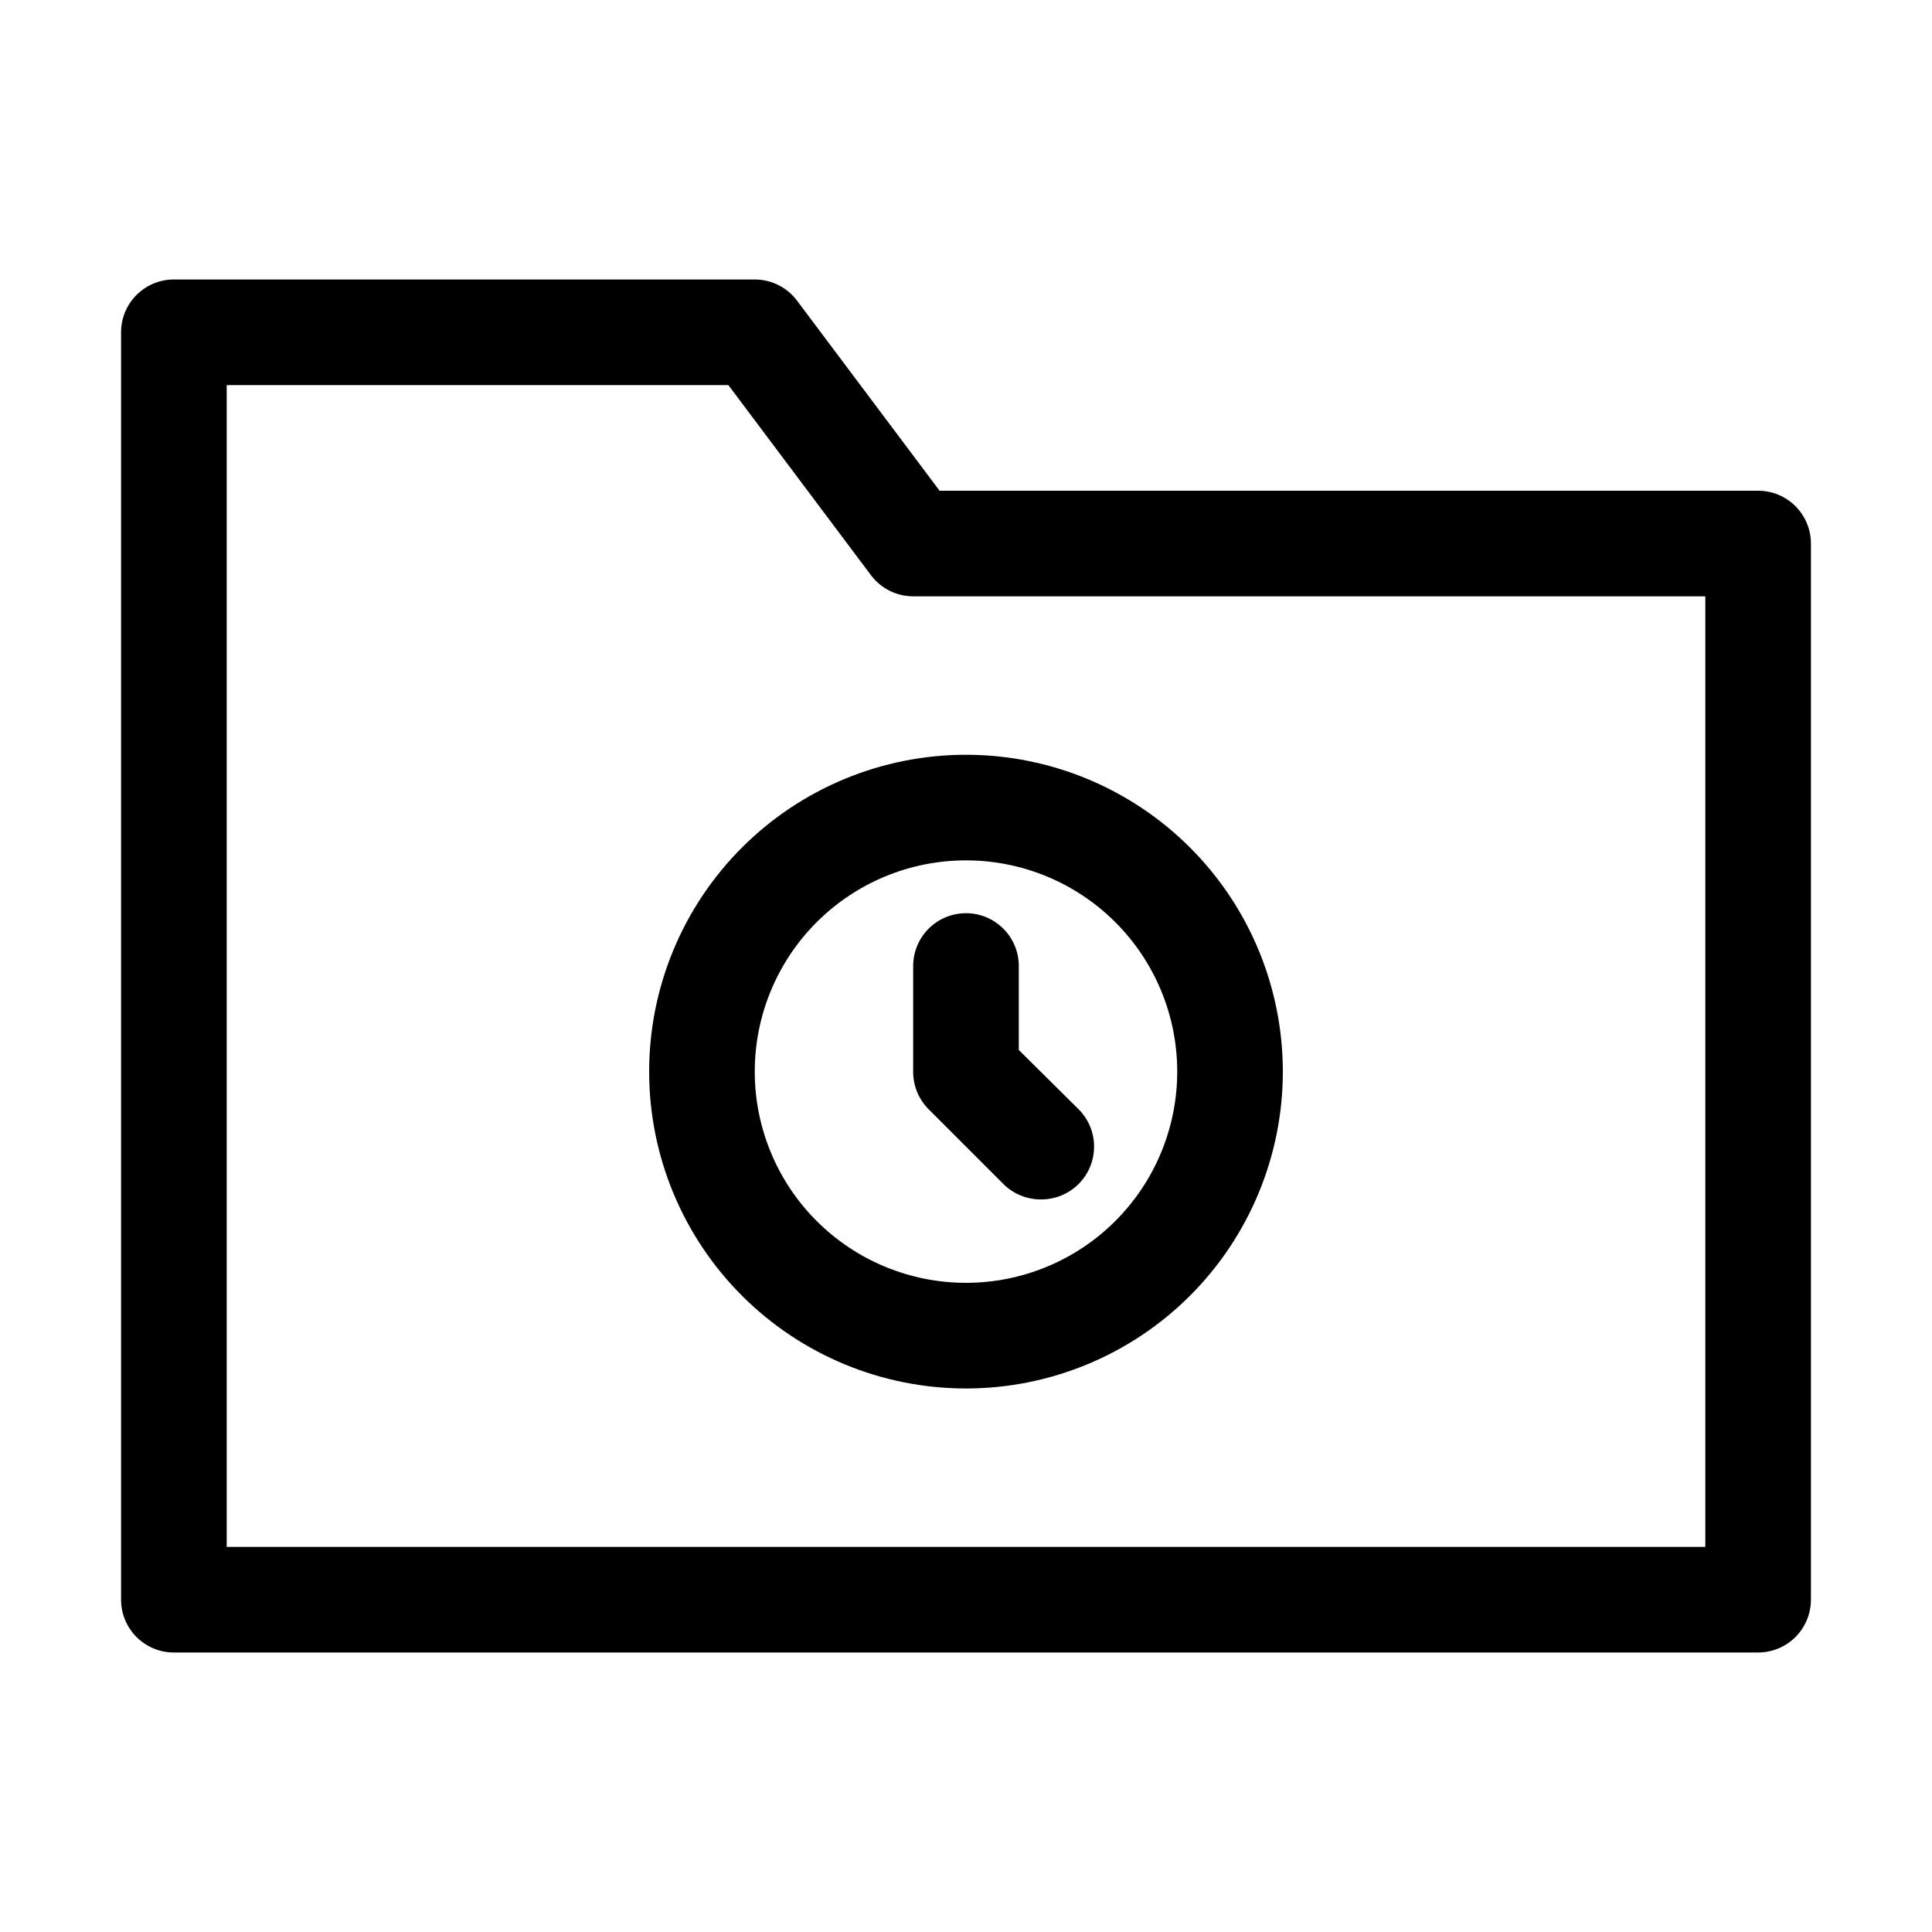
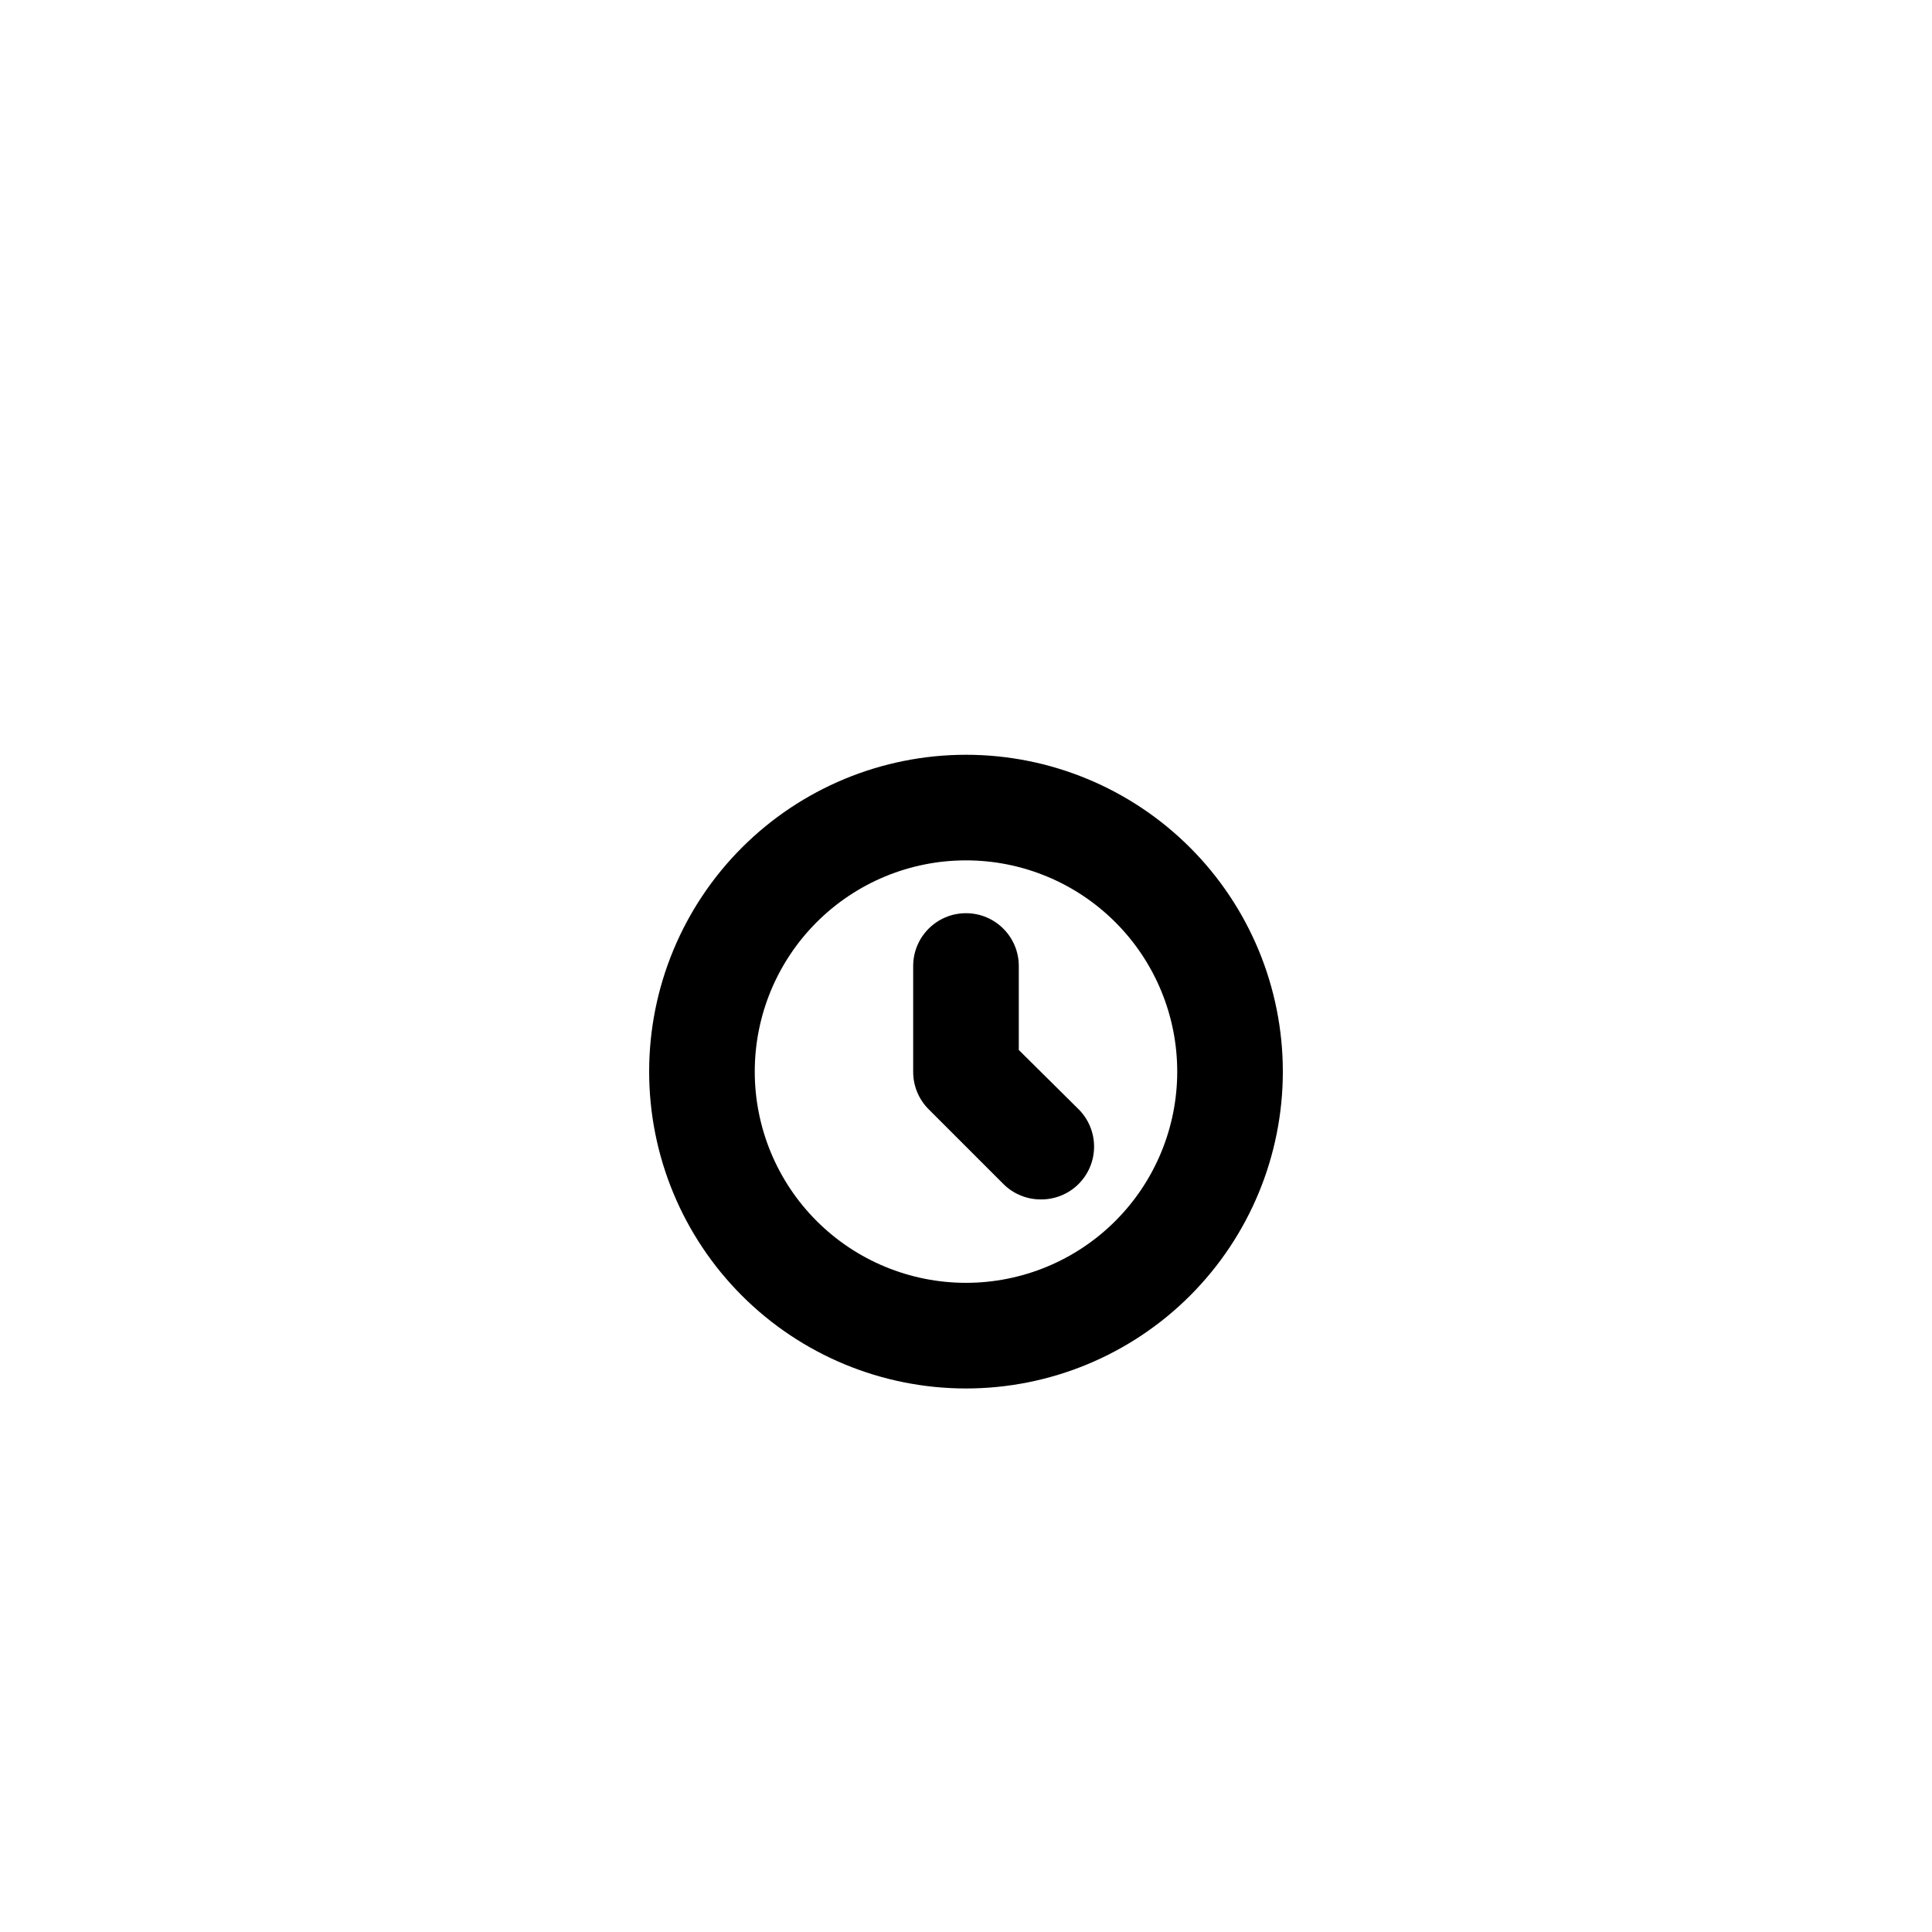
<svg xmlns="http://www.w3.org/2000/svg" fill="#000000" width="800px" height="800px" version="1.1" viewBox="144 144 512 512">
  <g>
-     <path d="m609.92 581.93h-419.84c-7.731 0-13.996-6.266-13.996-13.996v-335.87c0-7.731 6.266-13.996 13.996-13.996h153.94c4.406 0 8.555 2.074 11.195 5.598l37.785 50.383h216.92c3.711 0 7.273 1.473 9.898 4.098 2.621 2.625 4.098 6.184 4.098 9.895v279.89c0 3.715-1.477 7.273-4.098 9.898-2.625 2.625-6.188 4.098-9.898 4.098zm-405.84-27.988h391.85v-251.91h-209.92c-4.406 0-8.555-2.074-11.195-5.598l-37.785-50.379h-132.95z" />
    <path d="m400 511.96c-22.27 0-43.629-8.848-59.375-24.594-15.75-15.746-24.594-37.105-24.594-59.375s8.844-43.629 24.594-59.375c15.746-15.746 37.105-24.594 59.375-24.594s43.625 8.848 59.371 24.594c15.75 15.746 24.594 37.105 24.594 59.375s-8.844 43.629-24.594 59.375c-15.746 15.746-37.102 24.594-59.371 24.594zm0-139.95v-0.004c-14.848 0-29.086 5.898-39.586 16.398-10.496 10.496-16.395 24.734-16.395 39.582 0 14.848 5.898 29.086 16.395 39.582 10.5 10.5 24.738 16.395 39.586 16.395 14.844 0 29.082-5.894 39.582-16.395 10.496-10.496 16.395-24.734 16.395-39.582 0-14.848-5.898-29.086-16.395-39.582-10.5-10.5-24.738-16.398-39.582-16.398z" />
    <path d="m419.87 461.86c-3.719 0.02-7.297-1.438-9.938-4.059l-19.871-19.871c-2.621-2.644-4.082-6.219-4.059-9.938v-27.988c0-7.731 6.266-13.996 13.996-13.996 7.727 0 13.992 6.266 13.992 13.996v22.25l15.812 15.676h0.004c2.648 2.625 4.137 6.203 4.137 9.934 0 3.734-1.488 7.309-4.137 9.938-2.641 2.621-6.219 4.078-9.938 4.059z" />
  </g>
</svg>